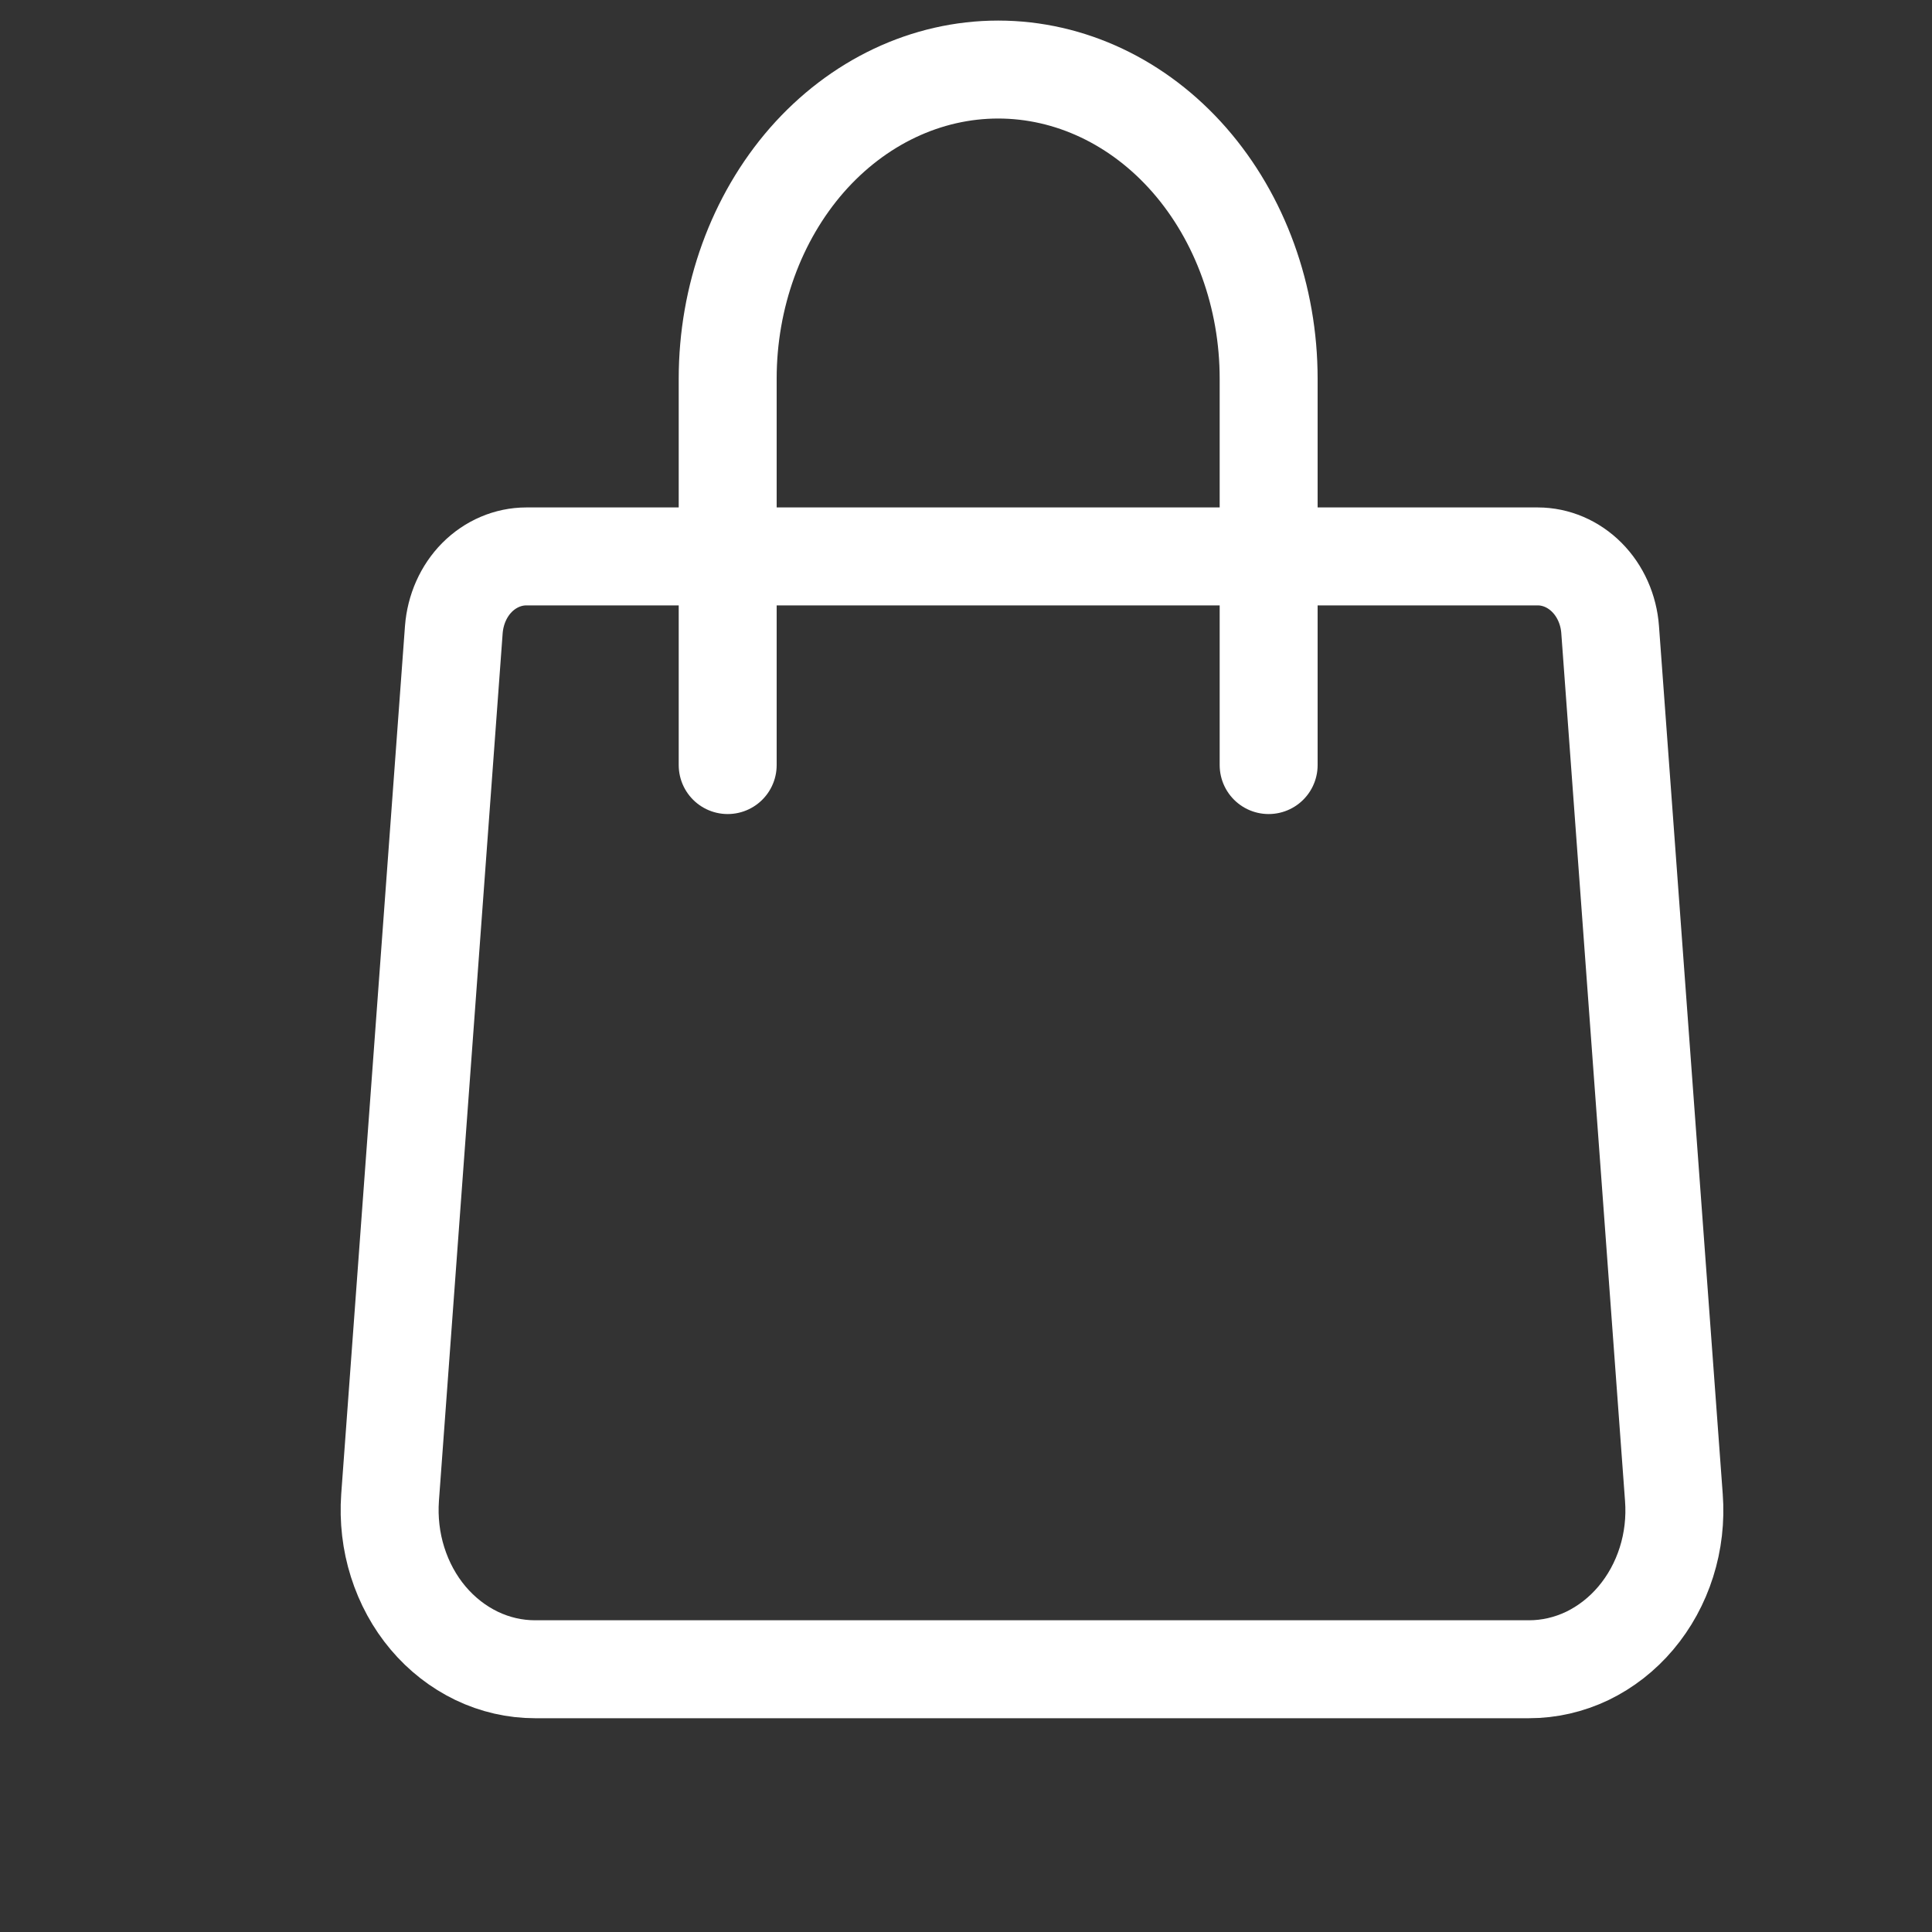
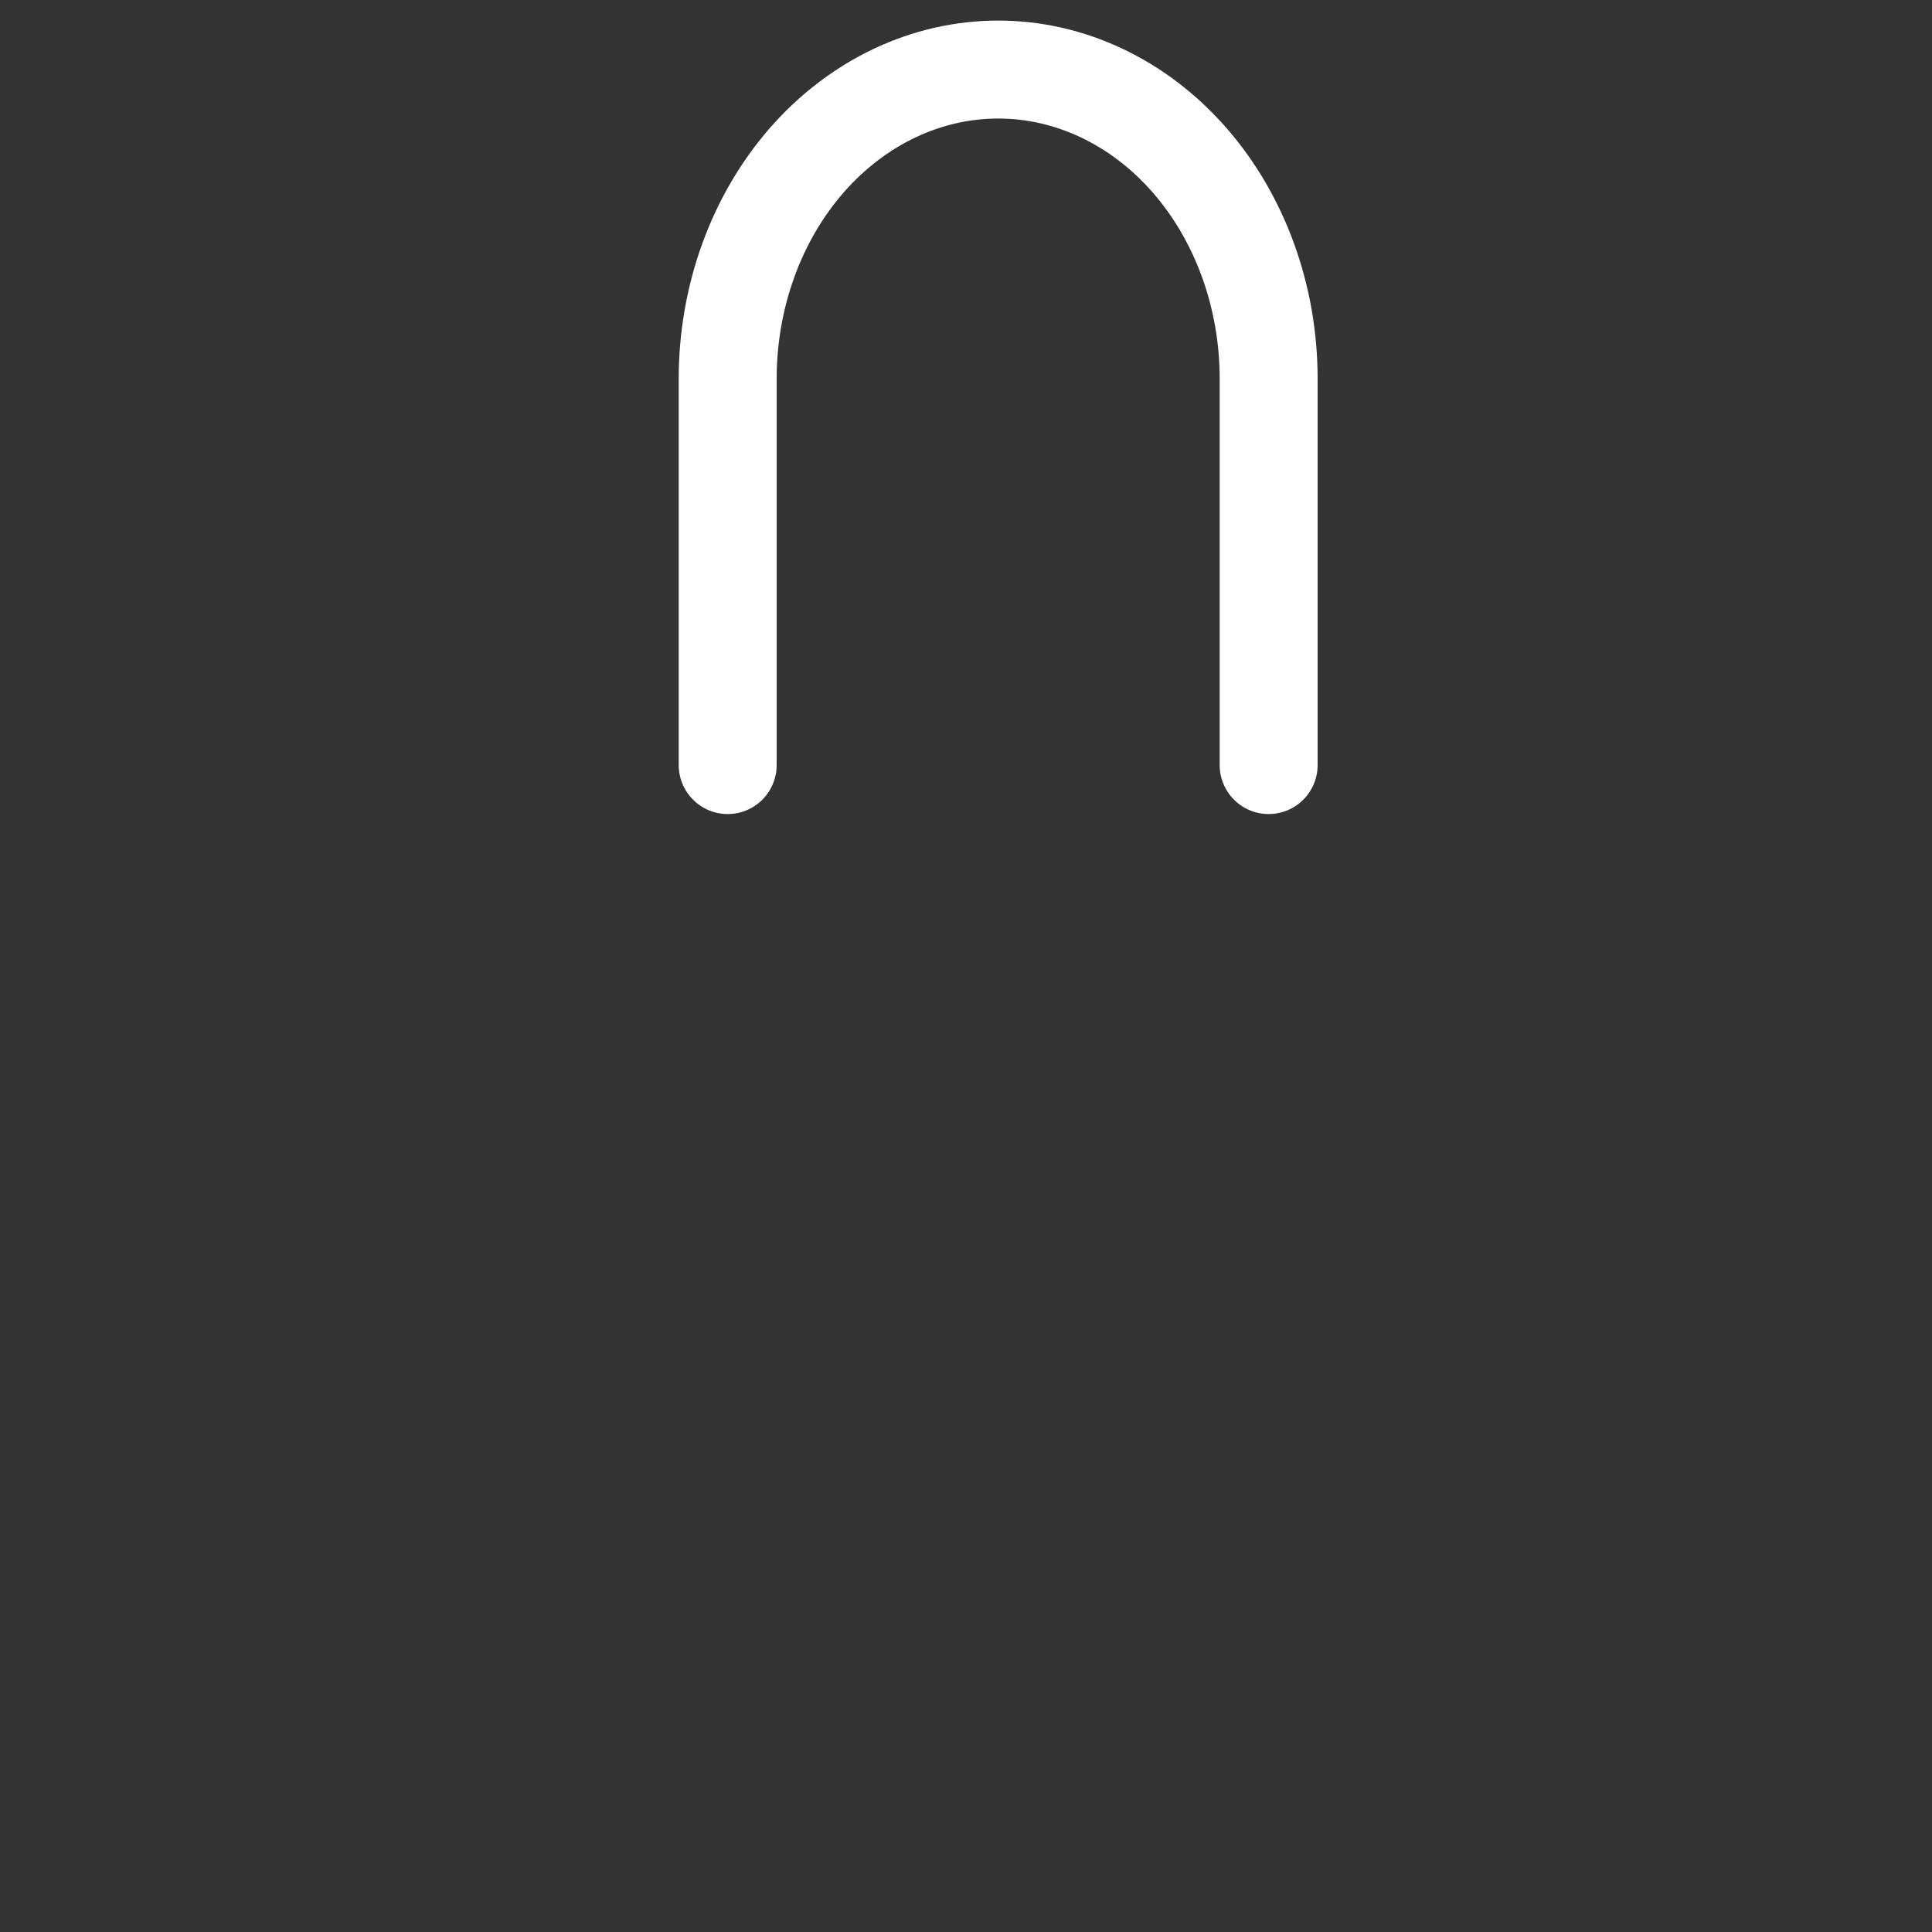
<svg xmlns="http://www.w3.org/2000/svg" width="20" height="20" viewBox="0 0 20 20" fill="none">
  <rect x="0" y="0" width="20" height="20" fill="#333333" stroke="none" />
-   <path d="M4.698 6.517C4.714 6.311 4.799 6.118 4.938 5.978C5.077 5.838 5.26 5.76 5.449 5.76H15.918C16.107 5.76 16.289 5.838 16.428 5.978C16.567 6.118 16.653 6.311 16.668 6.517L17.328 15.502C17.345 15.729 17.319 15.957 17.251 16.171C17.183 16.386 17.075 16.583 16.934 16.75C16.793 16.917 16.622 17.05 16.432 17.142C16.241 17.233 16.036 17.28 15.828 17.28H5.539C5.331 17.28 5.125 17.233 4.935 17.142C4.744 17.05 4.573 16.917 4.432 16.75C4.291 16.583 4.184 16.386 4.116 16.171C4.048 15.957 4.022 15.729 4.038 15.502L4.698 6.517Z" stroke="white" stroke-width="1.014" stroke-linecap="round" stroke-linejoin="round" />
  <path d="M13.133 7.92V3.92C13.133 3.072 12.838 2.258 12.313 1.657C11.788 1.057 11.076 0.72 10.333 0.72C9.591 0.72 8.879 1.057 8.353 1.657C7.828 2.258 7.533 3.072 7.533 3.92V7.92" stroke="white" stroke-width="1.014" stroke-linecap="round" stroke-linejoin="round" />
</svg>